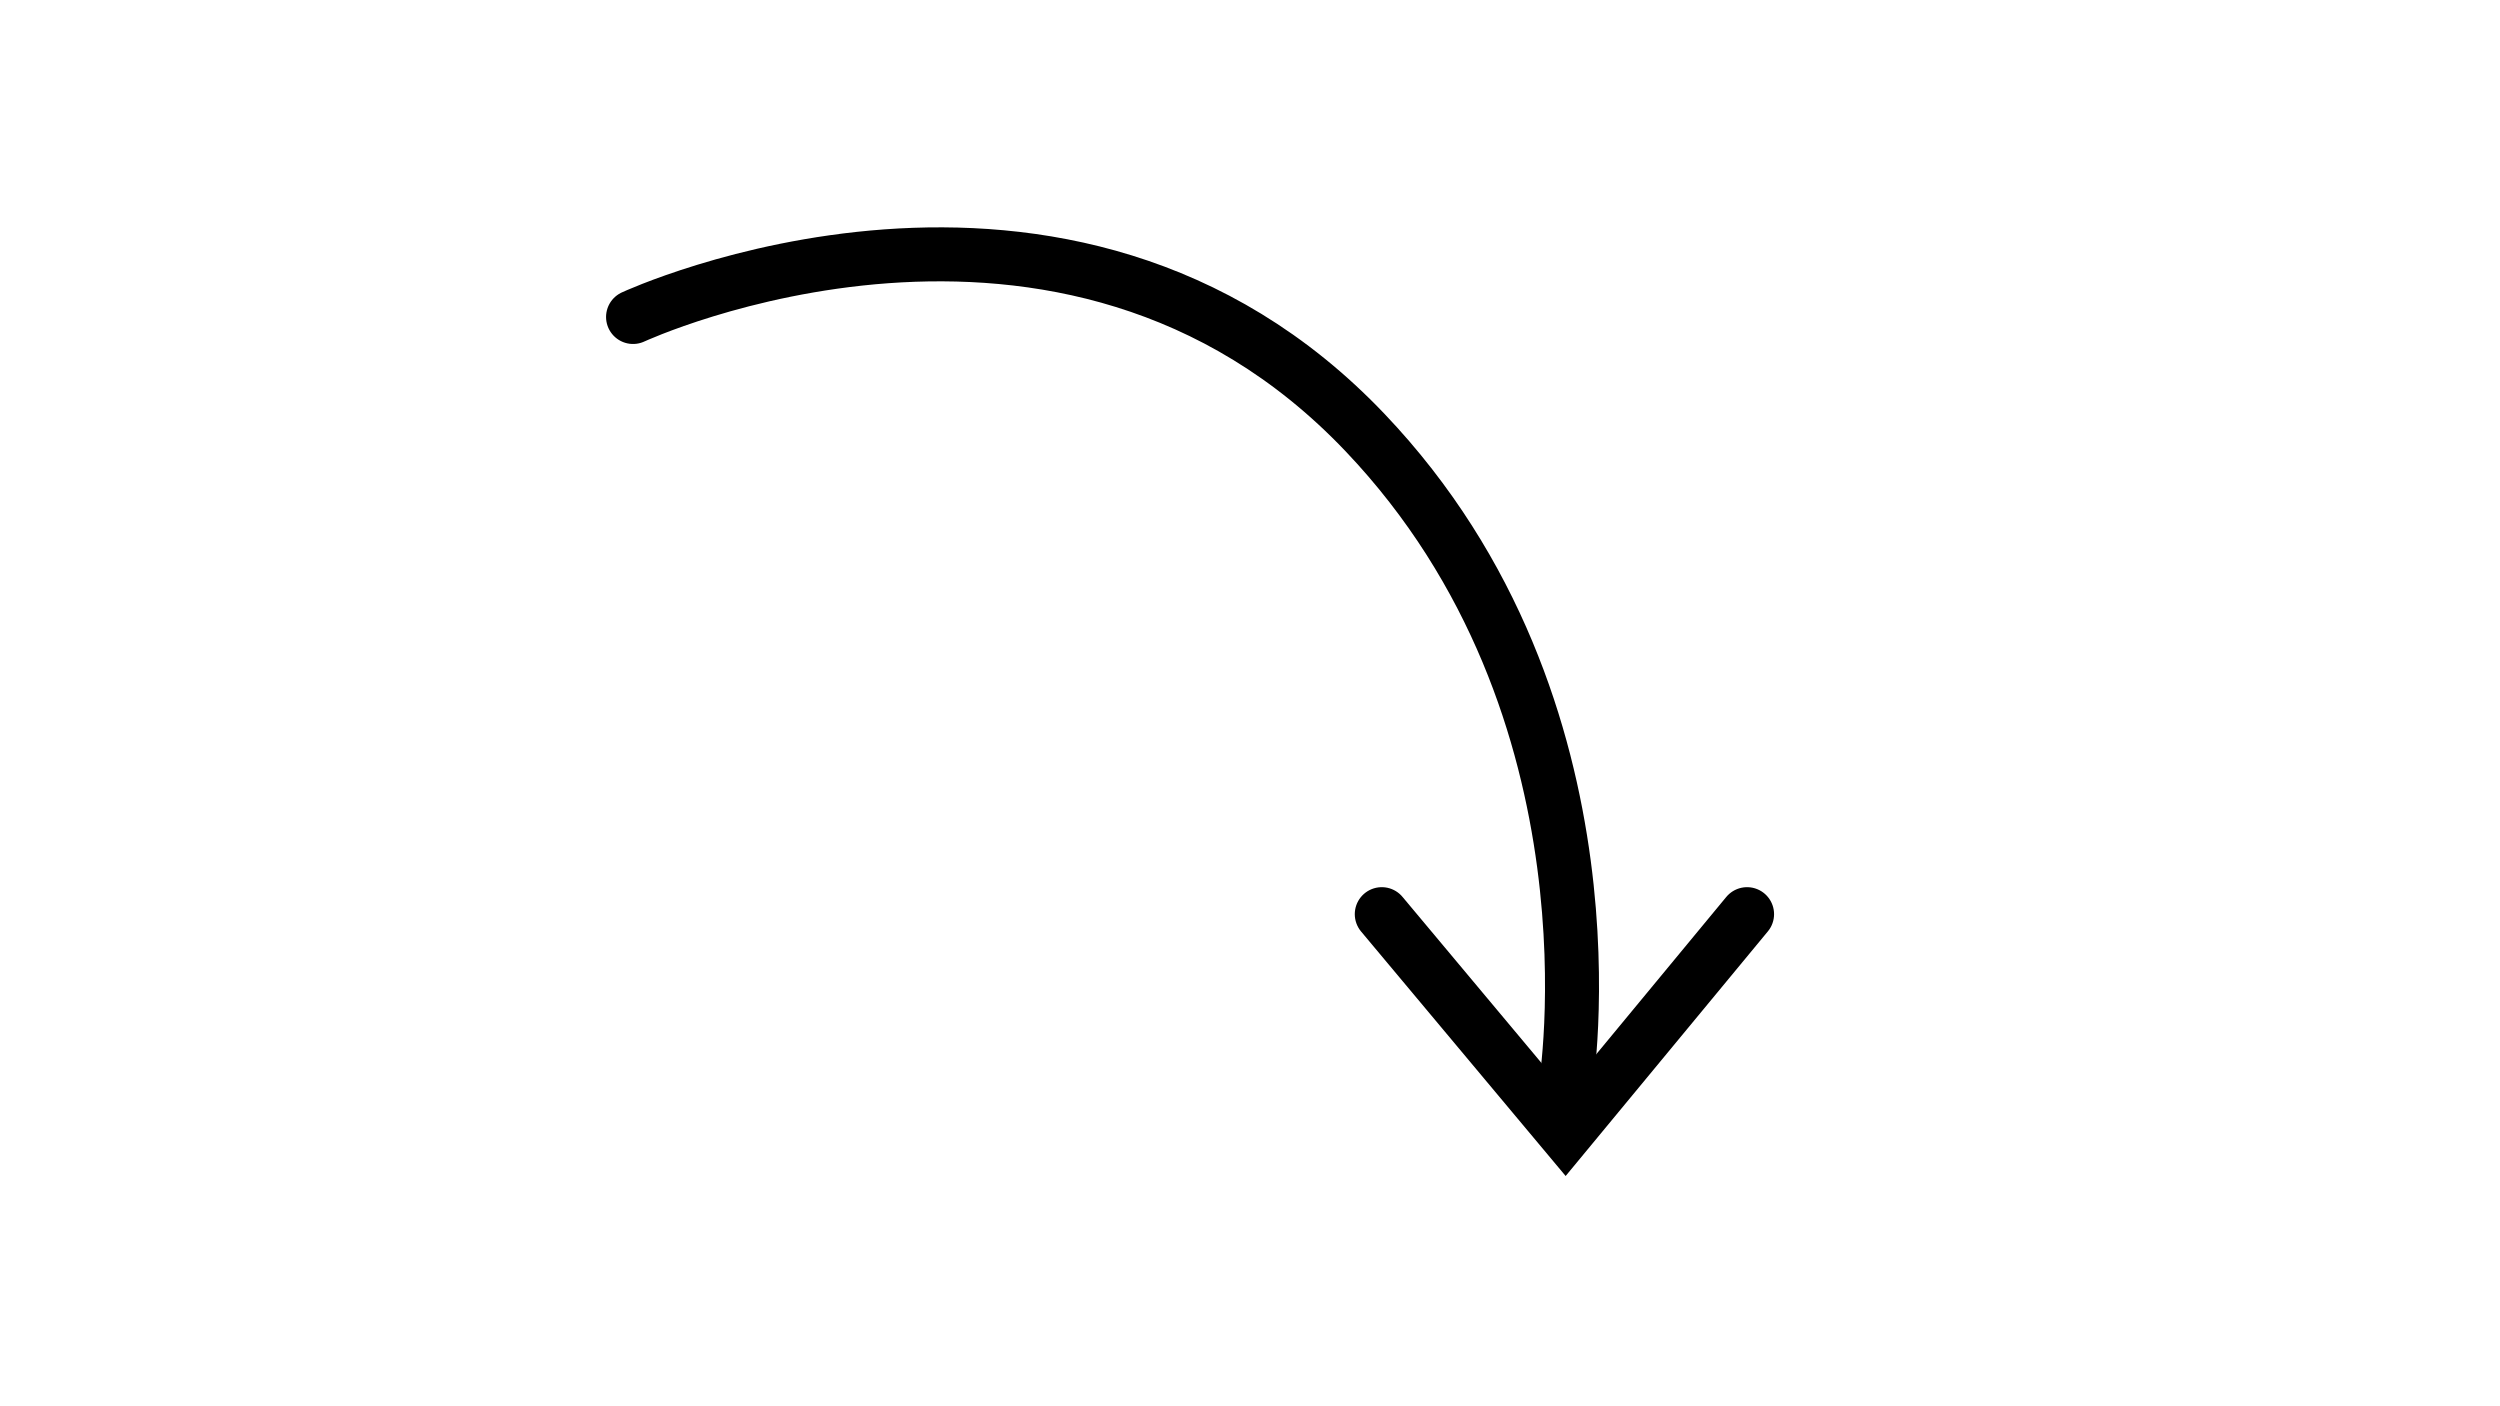
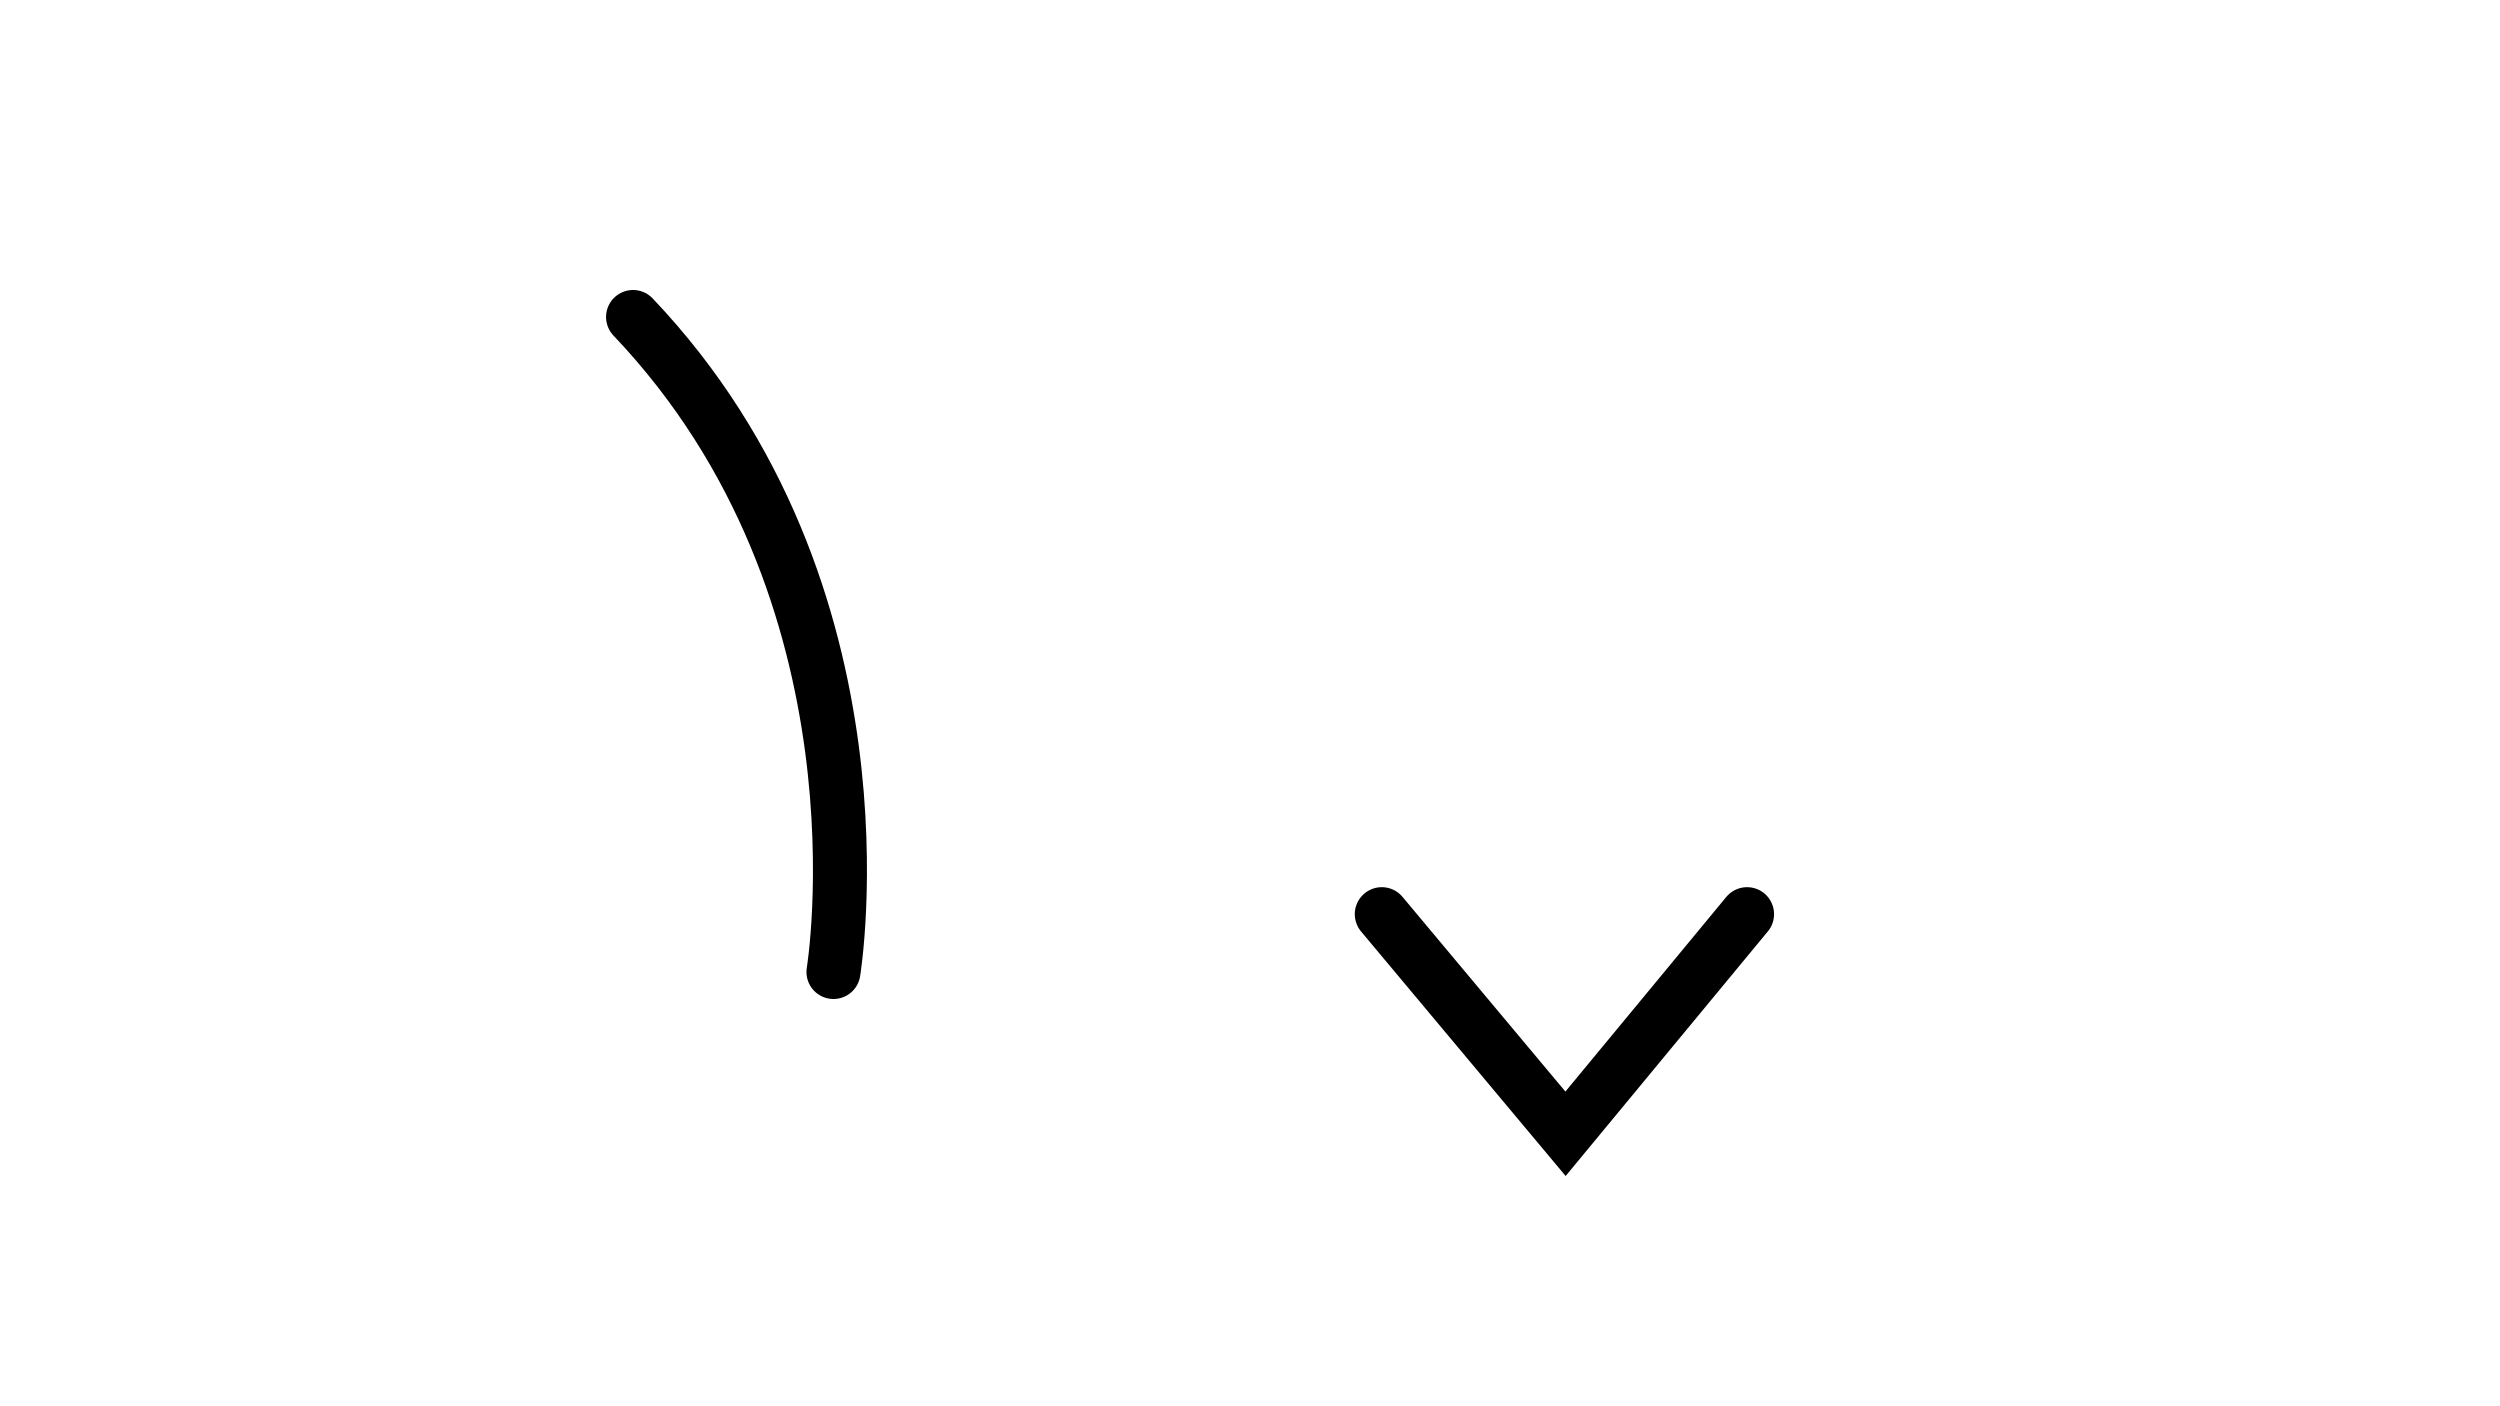
<svg xmlns="http://www.w3.org/2000/svg" version="1.1" viewBox="0 0 1366 768">
  <defs>
    <style>
      .cls-1 {
        stroke-width: 31.5px;
      }

      .cls-1, .cls-2 {
        fill: none;
        stroke: #000;
        stroke-linecap: round;
        stroke-miterlimit: 10;
      }

      .cls-3 {
        display: none;
      }

      .cls-2 {
        stroke-width: 29.5px;
      }
    </style>
  </defs>
  <g>
    <g id="_Слой_1" data-name="Слой_1">
      <g>
-         <path class="cls-2" d="M345.9,173.2s235.8-109.5,400,63.2c143.7,151.1,109.5,357.9,109.5,357.9" />
+         <path class="cls-2" d="M345.9,173.2c143.7,151.1,109.5,357.9,109.5,357.9" />
        <polyline class="cls-2" points="954.6 499.5 855.4 619.5 755 499.5" />
      </g>
      <g class="cls-3">
-         <line class="cls-1" x1="730" y1="306.2" x2="730" y2="615.4" />
-         <polyline class="cls-1" points="643.5 531.1 730 631.8 819 531.1" />
-       </g>
+         </g>
    </g>
  </g>
</svg>